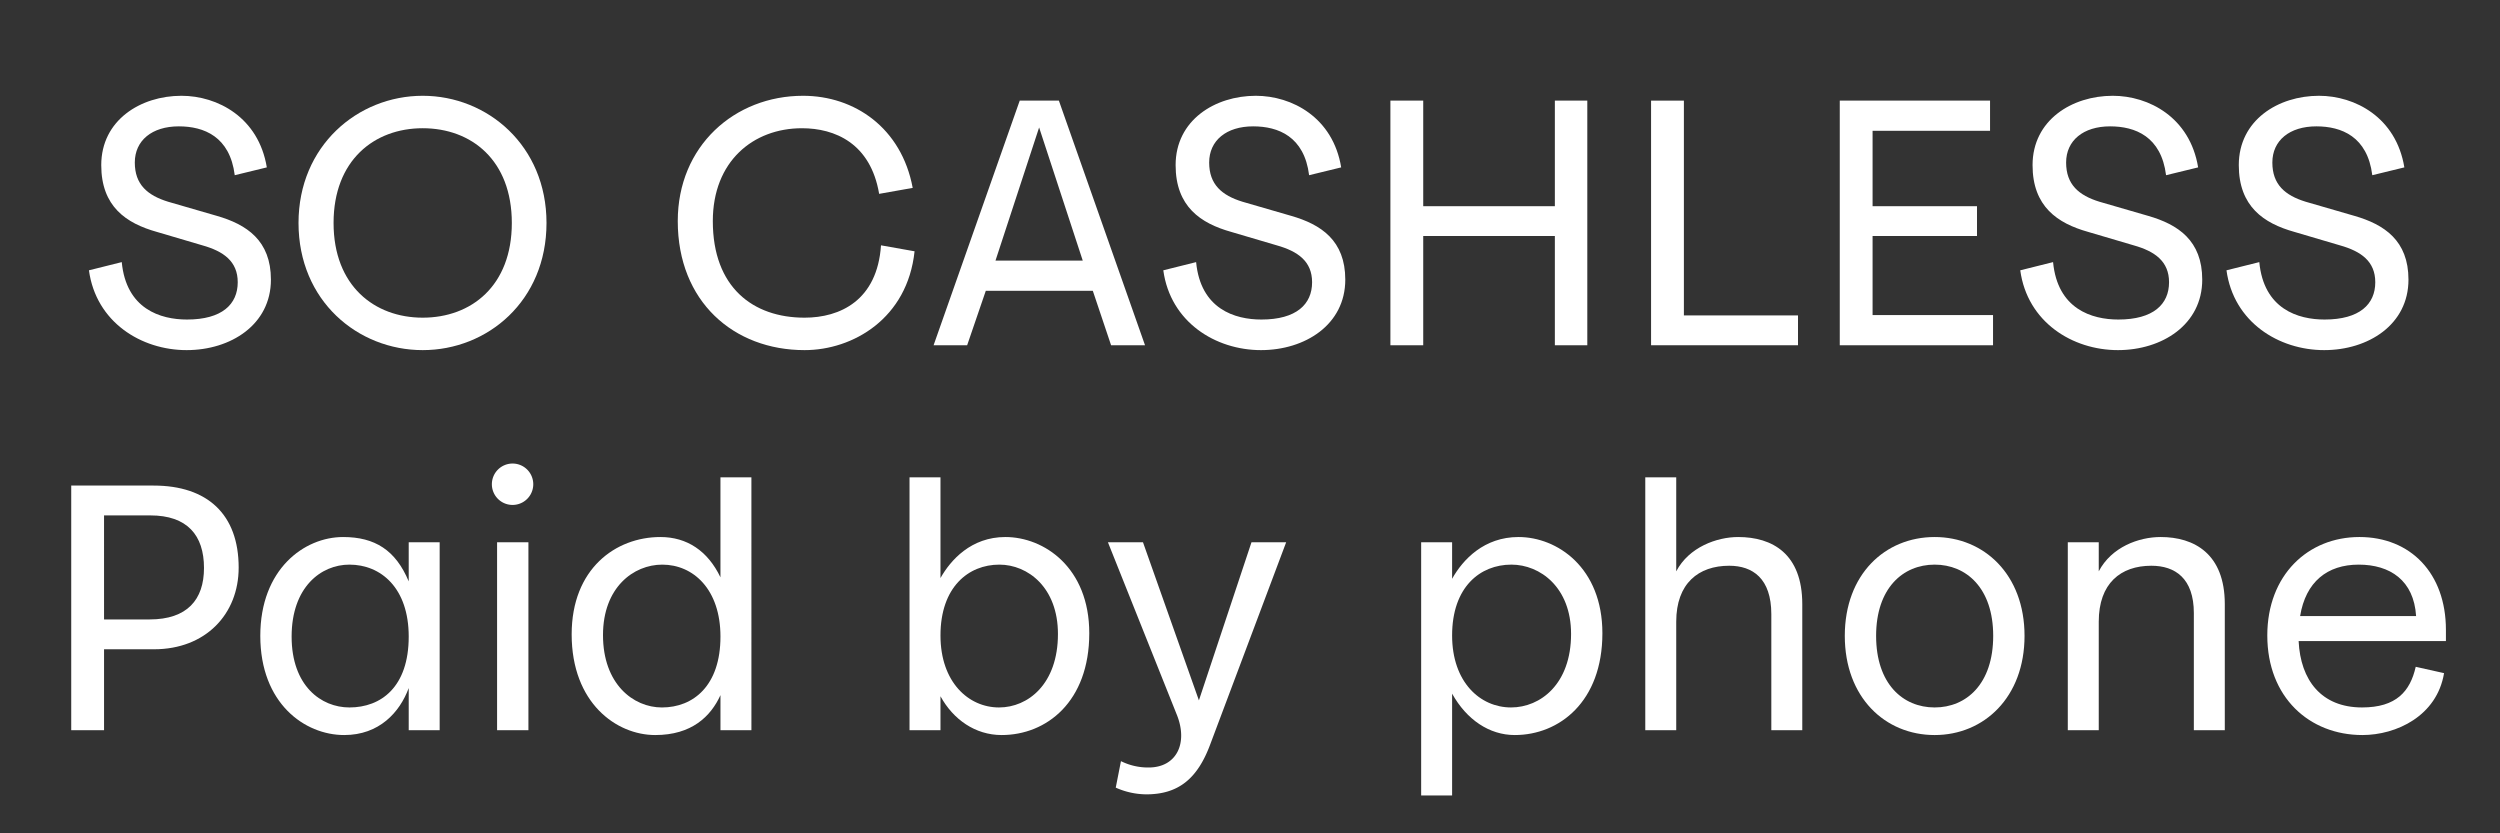
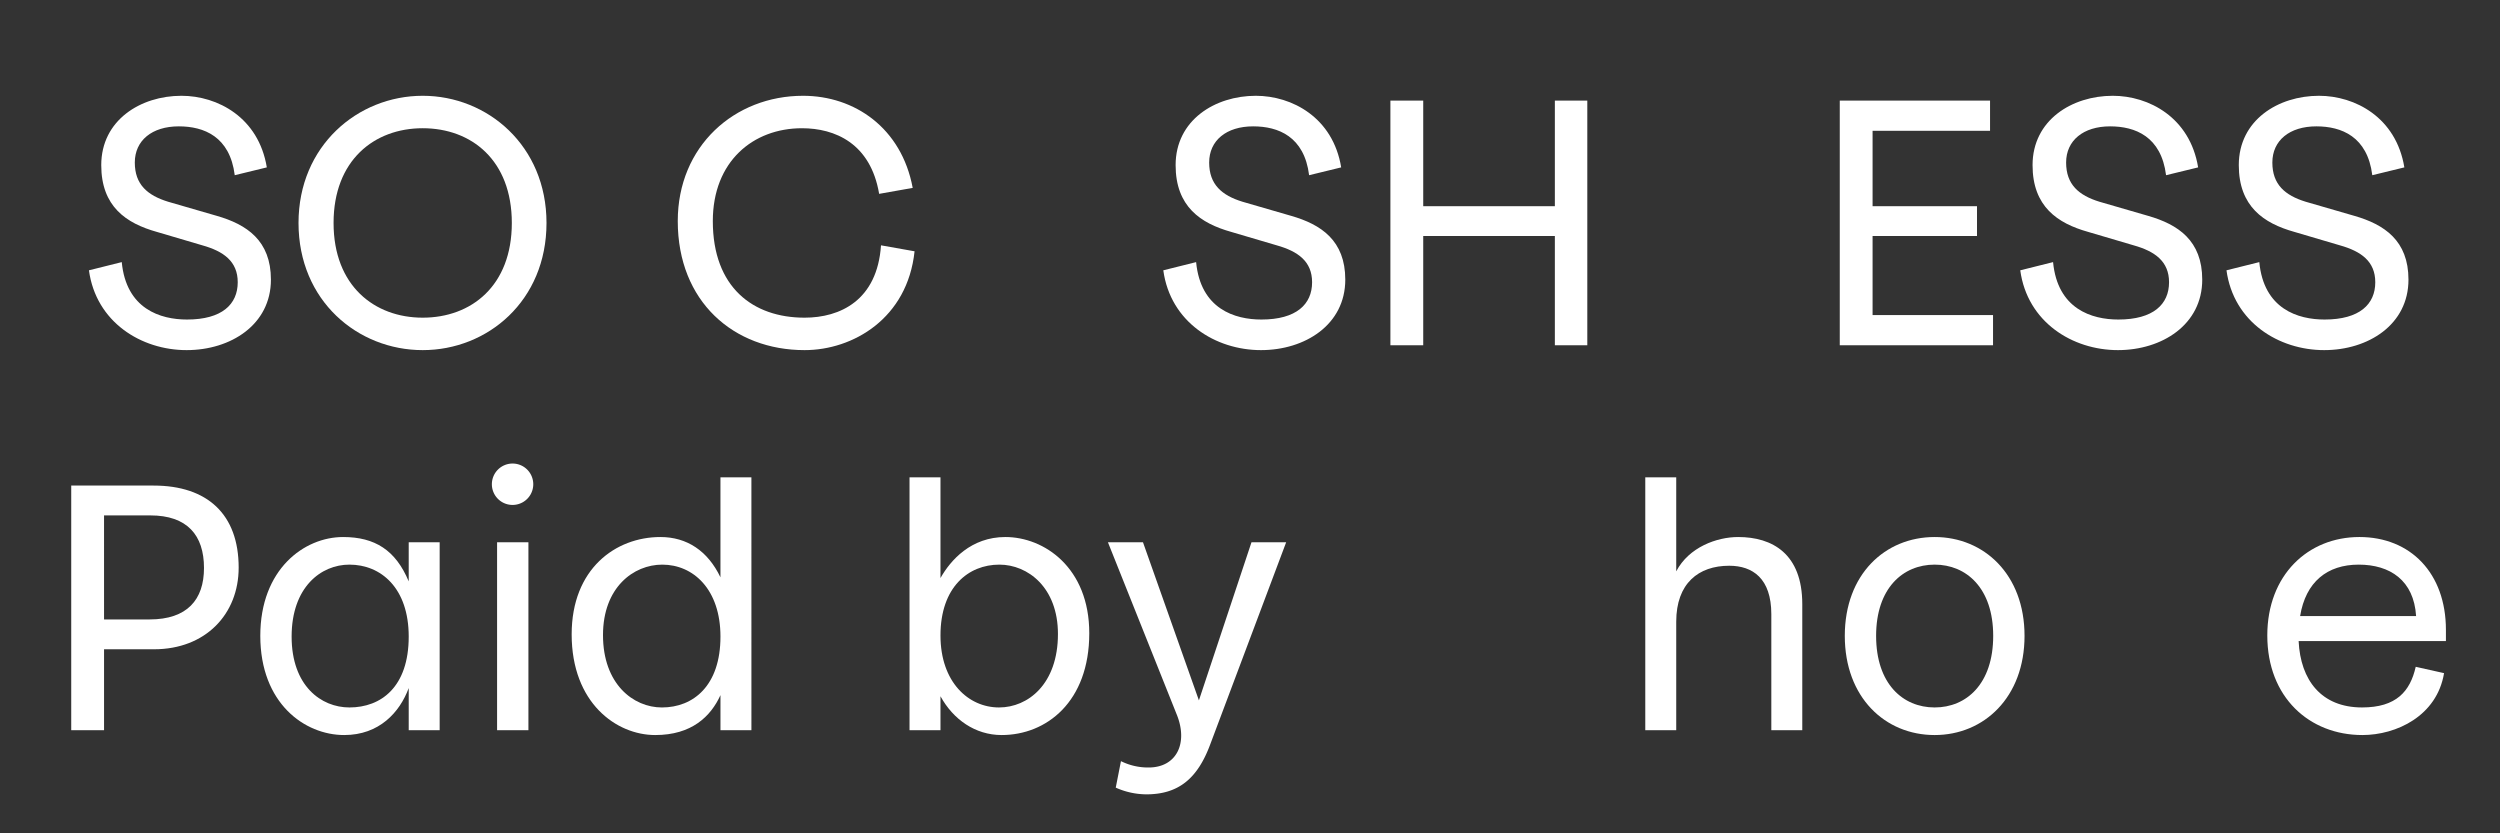
<svg xmlns="http://www.w3.org/2000/svg" id="Layer_1" data-name="Layer 1" width="1200" height="400" viewBox="0 0 1200 400">
  <rect x="0" y="0" width="1200" height="400" fill="#333333" stroke="none" />
  <defs>
    <style>
      .cls-1 {
        fill: #fff;
      }
    </style>
  </defs>
  <g>
    <path class="cls-1" d="M87.081,45.976c17.363,0,37.053,10.382,40.991,34.368L112.678,84.1c-2.327-18.616-14.857-23.449-26.85-23.449-12.888,0-21.122,6.8-21.122,17.363s6.086,15.752,15.931,18.8l23.449,6.8c14.32,4.117,25.955,11.814,25.955,30.609,0,21.659-19.332,33.832-40.454,33.832-21.838,0-43.5-13.426-46.9-38.306l15.752-3.938c2.149,22.553,18.617,27.565,31.326,27.565,16.826,0,24.344-7.338,24.344-17.9,0-10.025-6.8-14.858-17-17.722l-21.838-6.444C60.589,107.194,48.6,99.139,48.6,79.27,48.6,57.611,67.57,45.976,87.081,45.976Z" />
    <path class="cls-1" d="M262.321,107.015c0,37.411-28.282,61.04-59.428,61.04s-59.607-23.629-59.607-61.04c0-37.053,28.461-61.039,59.607-61.039S262.321,69.962,262.321,107.015Zm-102.21,0c0,30.252,19.691,45.466,42.782,45.466,23.27,0,42.781-15.214,42.781-45.466,0-30.072-19.332-45.466-42.781-45.466C179.623,61.549,160.111,76.943,160.111,107.015Z" />
    <path class="cls-1" d="M421.987,93.053c-4.117-24.344-21.3-31.5-37.053-31.5-23.45,0-42.782,15.931-42.782,44.571,0,31.862,19.332,46.361,44.035,46.361,17,0,34.9-8.233,36.695-34.726l16.11,2.864c-3.4,32.22-29.535,47.436-52.805,47.436-34.011,0-60.861-23.27-60.861-61.935,0-35.979,27.208-60.144,60.145-60.144,24.7,0,47.256,15.394,52.626,44.213Z" />
-     <path class="cls-1" d="M508.264,48.3l41.349,117.425H533.324l-8.771-26.135H473.18l-8.951,26.135H448.12L489.469,48.3Zm11.456,76.791-20.943-63.9-20.944,63.9Z" />
    <path class="cls-1" d="M602.776,45.976c17.364,0,37.054,10.382,40.992,34.368L628.374,84.1c-2.327-18.616-14.857-23.449-26.851-23.449-12.887,0-21.122,6.8-21.122,17.363s6.086,15.752,15.932,18.8l23.448,6.8c14.321,4.117,25.955,11.814,25.955,30.609,0,21.659-19.332,33.832-40.454,33.832-21.838,0-43.5-13.426-46.9-38.306l15.752-3.938c2.149,22.553,18.616,27.565,31.326,27.565,16.826,0,24.344-7.338,24.344-17.9,0-10.025-6.8-14.858-17-17.722l-21.839-6.444c-14.677-4.117-26.67-12.172-26.67-32.041C564.292,57.611,583.266,45.976,602.776,45.976Z" />
    <path class="cls-1" d="M683.146,48.3V98.96h63.187V48.3h15.573V165.728H746.333V113.28H683.146v52.448H667.394V48.3Z" />
-     <path class="cls-1" d="M808.266,48.3v103.1H863.04v14.32H792.514V48.3Z" />
    <path class="cls-1" d="M955.225,48.3V62.8H898.839V98.96h50.12v14.32h-50.12v37.949h57.817v14.5H883.087V48.3Z" />
    <path class="cls-1" d="M1014.113,45.976c17.364,0,37.054,10.382,40.991,34.368L1039.711,84.1c-2.327-18.616-14.857-23.449-26.851-23.449-12.887,0-21.122,6.8-21.122,17.363s6.086,15.752,15.932,18.8l23.448,6.8c14.32,4.117,25.955,11.814,25.955,30.609,0,21.659-19.332,33.832-40.454,33.832-21.838,0-43.5-13.426-46.9-38.306l15.752-3.938c2.147,22.553,18.616,27.565,31.325,27.565,16.826,0,24.344-7.338,24.344-17.9,0-10.025-6.8-14.858-17.005-17.722l-21.838-6.444c-14.679-4.117-26.672-12.172-26.672-32.041C975.628,57.611,994.6,45.976,1014.113,45.976Z" />
    <path class="cls-1" d="M1113.1,45.976c17.363,0,37.053,10.382,40.991,34.368L1138.7,84.1c-2.327-18.616-14.857-23.449-26.85-23.449-12.888,0-21.122,6.8-21.122,17.363s6.086,15.752,15.931,18.8l23.448,6.8c14.321,4.117,25.956,11.814,25.956,30.609,0,21.659-19.332,33.832-40.455,33.832-21.837,0-43.5-13.426-46.9-38.306l15.752-3.938c2.147,22.553,18.616,27.565,31.325,27.565,16.826,0,24.344-7.338,24.344-17.9,0-10.025-6.8-14.858-17-17.722l-21.838-6.444c-14.679-4.117-26.672-12.172-26.672-32.041C1074.614,57.611,1093.589,45.976,1113.1,45.976Z" />
  </g>
  <g>
    <path class="cls-1" d="M73.75,233.071c25.775,0,40.812,13.783,40.812,39.38,0,22.375-15.932,39.2-40.634,39.2H49.942V350.5H34.19V233.071ZM49.942,297.332H71.78c18.079,0,26.135-9.487,26.135-24.7,0-15.752-8.056-25.239-25.777-25.239h-22.2Z" />
    <path class="cls-1" d="M124.942,305.208c0-32.041,21.122-47.436,39.738-47.436,15.215,0,25.239,6.266,31.5,21.3v-18.8h14.858V350.5H196.184V330.269c-4.3,11.634-14.141,22.553-30.967,22.553C146.243,352.822,124.942,337.607,124.942,305.208Zm15.036.358c0,23.628,14.141,34.01,27.745,34.01,15.215,0,28.461-9.845,28.461-34.01,0-23.449-13.425-34.547-28.461-34.547C154.119,271.019,139.978,281.759,139.978,305.566Z" />
    <path class="cls-1" d="M255.967,232.534a9.935,9.935,0,0,1-19.869,0,9.935,9.935,0,1,1,19.869,0Zm-2.326,27.745V350.5H238.6V260.279Z" />
    <path class="cls-1" d="M360.681,350.5H345.824V333.669c-4.654,10.2-13.783,19.153-31.325,19.153-18.616,0-40.1-15.393-40.1-48.33,0-31.5,21.122-46.72,42.6-46.72,12.709,0,22.733,6.624,28.819,19.333V229.133h14.857Zm-71.242-45.644c0,23.448,14.5,34.725,28.282,34.725,15.036,0,28.1-10.382,28.1-34.01,0-22.733-13.067-34.547-27.924-34.547C304.117,271.019,289.439,281.938,289.439,304.851Z" />
    <path class="cls-1" d="M451.43,229.133v48.33c4.833-8.592,14.678-19.691,31.146-19.691,18.616,0,40.276,14.679,40.276,46.183,0,32.937-20.585,48.867-42.066,48.867-12.709,0-23.27-7.517-29.356-18.616V350.5H436.573V229.133Zm0,75.9c0,22.375,13.425,34.547,28.1,34.547,13.963,0,28.282-11.277,28.282-35.263,0-22.375-14.5-33.294-28.1-33.294C464.855,271.019,451.43,281.759,451.43,305.029Z" />
    <path class="cls-1" d="M535.558,378.062l2.5-12.709A29.237,29.237,0,0,0,551.31,368.4c13.6,0,18.974-11.815,13.6-25.24L531.8,260.279h16.827l26.85,75.9,25.239-75.9H617.36l-36.515,97.2c-6.086,16.289-15.216,23.806-30.61,23.806A36.373,36.373,0,0,1,535.558,378.062Z" />
-     <path class="cls-1" d="M769.149,303.955c0,32.937-20.763,48.867-42.065,48.867-12.172,0-23.091-7.339-30.072-19.869V381.82H682.155V260.279h14.857v17.542c5.191-9.308,15.394-20.049,31.862-20.049C747.49,257.772,769.149,272.451,769.149,303.955Zm-72.137,1.074c0,22.375,13.426,34.547,28.282,34.547,14.142,0,28.819-11.277,28.819-35.263,0-22.375-14.856-33.294-28.639-33.294C710.438,271.019,697.012,281.759,697.012,305.029Z" />
    <path class="cls-1" d="M804.59,229.133v45.108c6.087-11.636,19.512-16.469,29.715-16.469,16.467,0,30.788,8.056,30.788,32.221v60.5H850.235V294.826c0-17.184-8.95-23.27-20.226-23.27-14.679,0-25.419,8.413-25.419,26.85V350.5H789.733V229.133Z" />
    <path class="cls-1" d="M971.777,305.208c0,29.535-19.511,47.614-43.139,47.614-23.807,0-43.139-18.079-43.139-47.614s19.332-47.436,43.139-47.436C952.266,257.772,971.777,275.673,971.777,305.208Zm-71.242,0c0,23.091,12.888,34.368,28.1,34.368s28.1-11.277,28.1-34.368c0-22.912-12.888-34.189-28.1-34.189S900.535,282.3,900.535,305.208Z" />
-     <path class="cls-1" d="M1007.4,298.406V350.5H992.54V260.279H1007.4v13.962c6.087-11.636,19.154-16.469,29.715-16.469,16.11,0,30.788,8.056,30.788,32.221v60.5h-14.857V294.289c0-16.647-8.95-22.733-20.406-22.733C1017.958,271.556,1007.4,279.969,1007.4,298.406Z" />
    <path class="cls-1" d="M1103.341,307.714c.894,18.8,10.919,31.862,30.43,31.862,16.467,0,23.09-7.7,25.776-19.511l13.6,3.043c-3.4,20.585-22.912,29.714-39.2,29.714-25.418,0-45.644-18.079-45.644-47.793,0-29,19.51-47.257,44.213-47.257,24.523,0,41.528,17.364,41.528,44.572v5.37Zm.716-11.993h55.669c-1.075-17.184-12.531-24.7-27.567-24.7S1106.741,279.253,1104.057,295.721Z" />
  </g>
</svg>